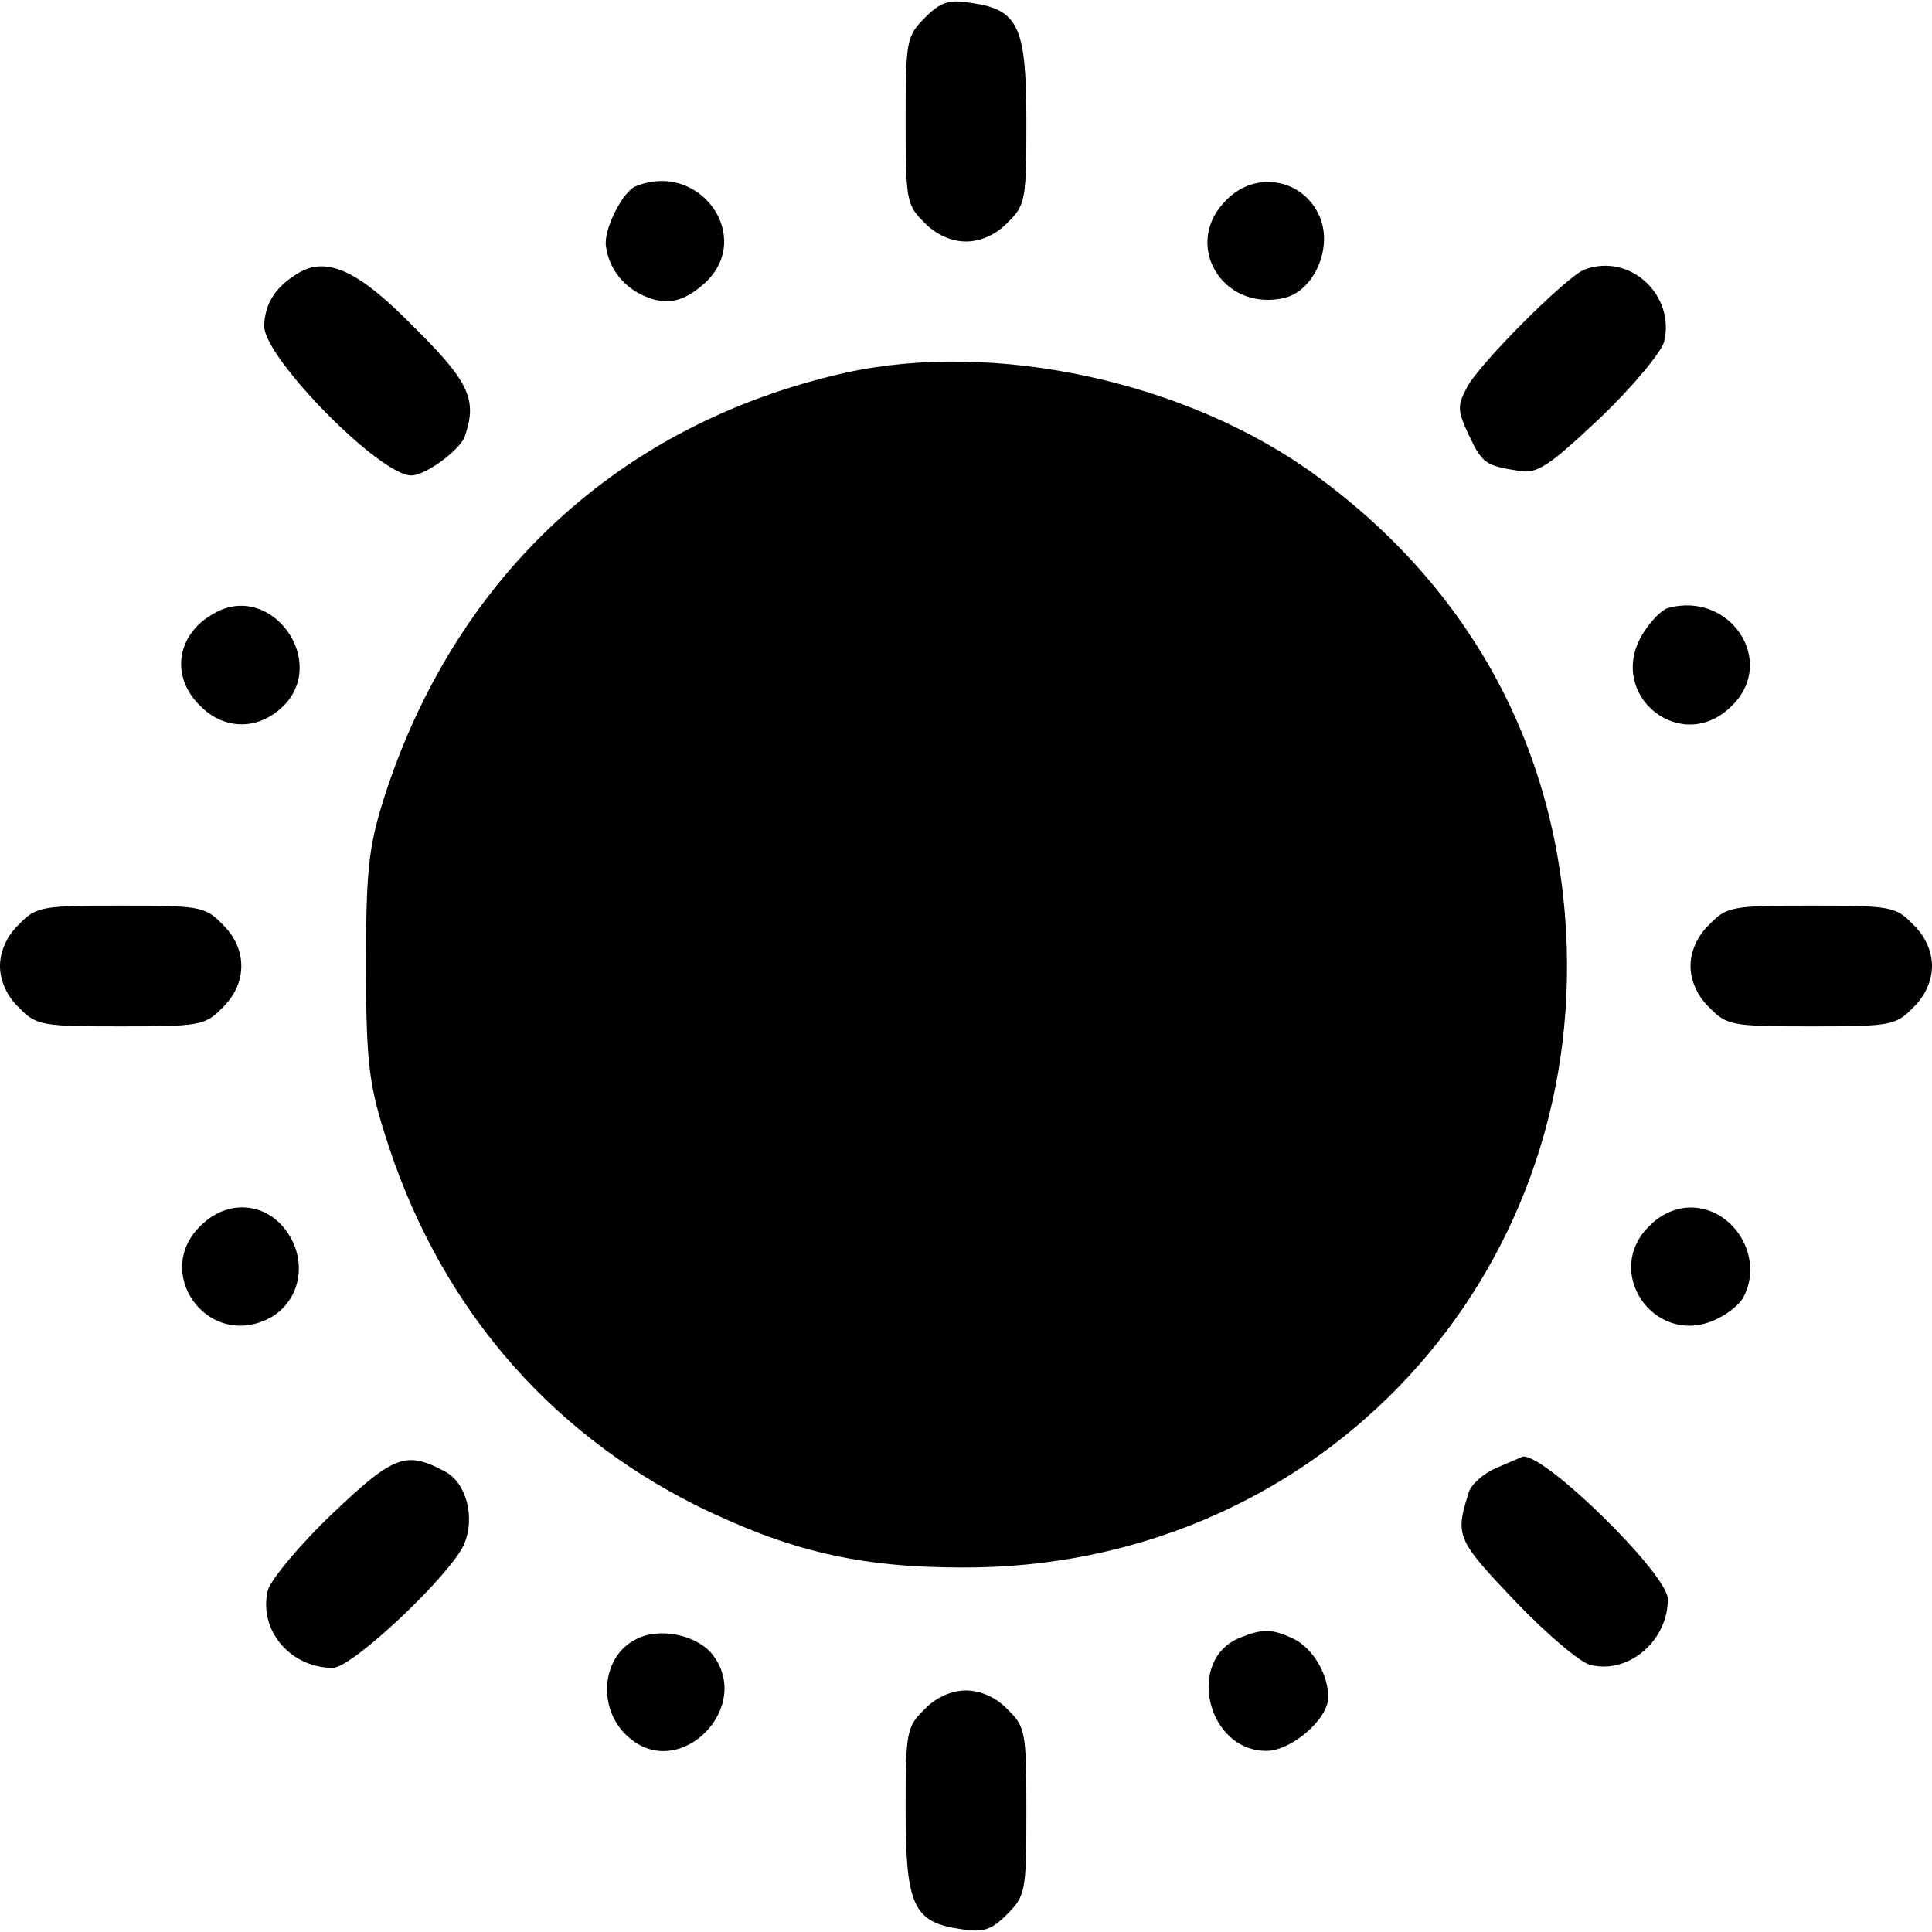
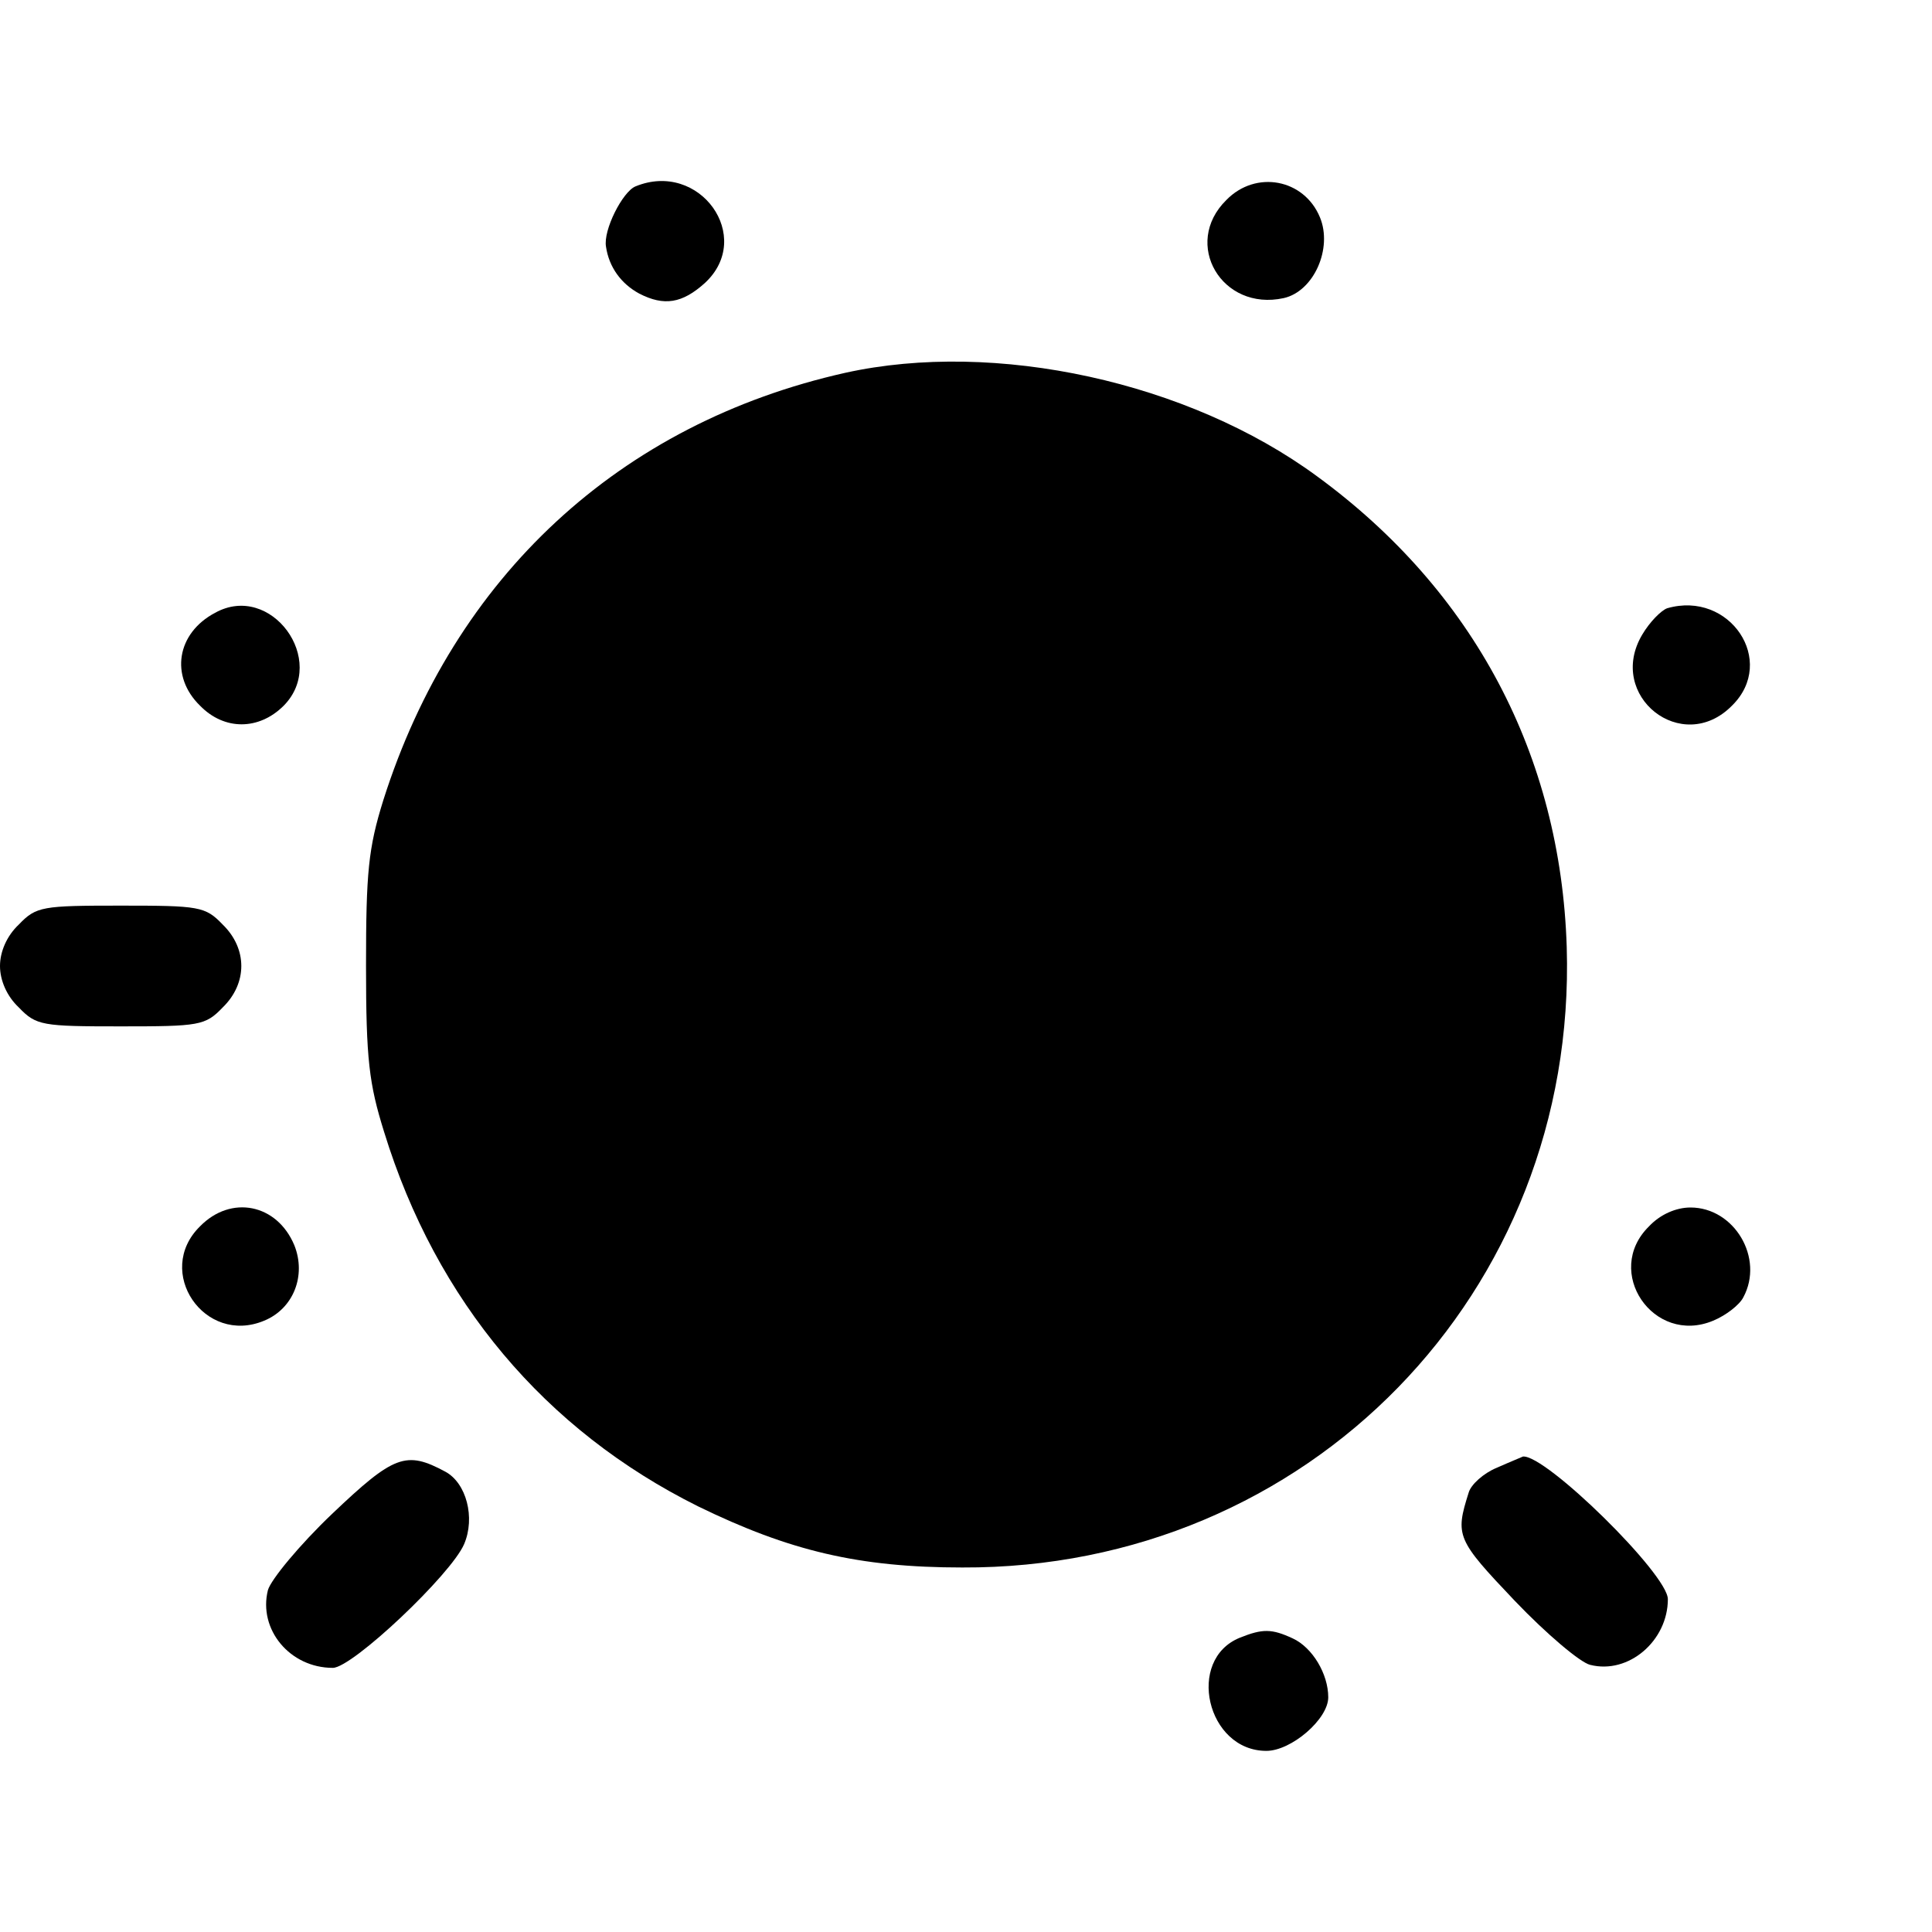
<svg xmlns="http://www.w3.org/2000/svg" version="1.0" width="256pt" height="256pt" viewBox="0 0 256 256" preserveAspectRatio="xMidYMid meet">
  <g transform="translate(0,256) scale(0.1,-0.1)" fill="#000000" stroke="none">
-     <path d="M1226 2537 c-25 -25 -26 -31 -26 -137 0 -104 1 -112 25 -135 15 -16 36 -25 55 -25 19 0 40 9 55 25 24 23 25 31 25 133 0 126 -10 149 -72 158 -30 5 -41 2 -62 -19z" />
    <path d="M842 2313 c-17 -7 -43 -58 -39 -80 4 -27 20 -49 44 -62 33 -17 57 -13 87 14 66 61 -7 163 -92 128z" />
    <path d="M1625 2295 c-59 -58 -6 -148 76 -130 40 9 65 66 48 107 -21 51 -85 63 -124 23z" />
-     <path d="M395 2198 c-30 -18 -44 -40 -45 -70 0 -42 153 -198 195 -198 19 0 65 34 71 52 17 50 6 73 -78 155 -66 66 -107 83 -143 61z" />
-     <path d="M2100 2203 c-23 -8 -140 -125 -156 -156 -13 -24 -13 -31 2 -63 18 -38 22 -41 67 -48 24 -4 39 6 107 70 43 41 81 87 85 101 15 62 -45 118 -105 96z" />
+     <path d="M395 2198 z" />
    <path d="M1120 2066 c-299 -67 -518 -270 -612 -566 -20 -64 -23 -96 -23 -220 0 -124 4 -156 24 -220 69 -224 213 -395 416 -496 121 -59 213 -81 350 -81 458 -2 815 364 801 822 -8 254 -123 472 -331 624 -170 125 -426 181 -625 137z" />
    <path d="M285 1748 c-51 -27 -60 -84 -20 -123 32 -33 78 -33 111 0 59 60 -17 164 -91 123z" />
    <path d="M2209 1754 c-8 -3 -23 -18 -33 -35 -48 -81 53 -161 119 -94 60 59 -3 153 -86 129z" />
    <path d="M25 1335 c-16 -15 -25 -36 -25 -55 0 -19 9 -40 25 -55 23 -24 31 -25 135 -25 104 0 112 1 135 25 33 32 33 78 0 110 -23 24 -31 25 -135 25 -104 0 -112 -1 -135 -25z" />
-     <path d="M2265 1335 c-16 -15 -25 -36 -25 -55 0 -19 9 -40 25 -55 23 -24 31 -25 135 -25 104 0 112 1 135 25 16 15 25 36 25 55 0 19 -9 40 -25 55 -23 24 -31 25 -135 25 -104 0 -112 -1 -135 -25z" />
    <path d="M265 935 c-61 -60 6 -158 85 -125 39 16 56 60 40 100 -23 55 -84 67 -125 25z" />
    <path d="M2185 935 c-61 -60 6 -158 85 -125 17 7 35 21 40 31 28 52 -12 119 -70 119 -19 0 -40 -9 -55 -25z" />
    <path d="M440 554 c-43 -41 -81 -87 -85 -101 -13 -52 29 -103 86 -103 26 0 157 124 174 164 15 35 3 81 -25 96 -52 28 -68 22 -150 -56z" />
    <path d="M1983 615 c-17 -7 -34 -22 -37 -33 -18 -57 -16 -62 61 -143 42 -44 87 -82 100 -85 51 -13 103 32 103 87 0 33 -162 192 -192 189 -2 -1 -17 -7 -35 -15z" />
-     <path d="M843 388 c-47 -23 -52 -94 -10 -130 68 -60 167 41 110 111 -21 25 -70 35 -100 19z" />
    <path d="M1643 390 c-72 -29 -44 -150 35 -150 33 0 82 42 82 71 0 31 -21 66 -47 78 -28 13 -40 13 -70 1z" />
-     <path d="M1225 295 c-24 -23 -25 -31 -25 -133 0 -126 10 -149 72 -158 30 -5 41 -2 62 19 25 25 26 31 26 137 0 104 -1 112 -25 135 -15 16 -36 25 -55 25 -19 0 -40 -9 -55 -25z" />
  </g>
</svg>